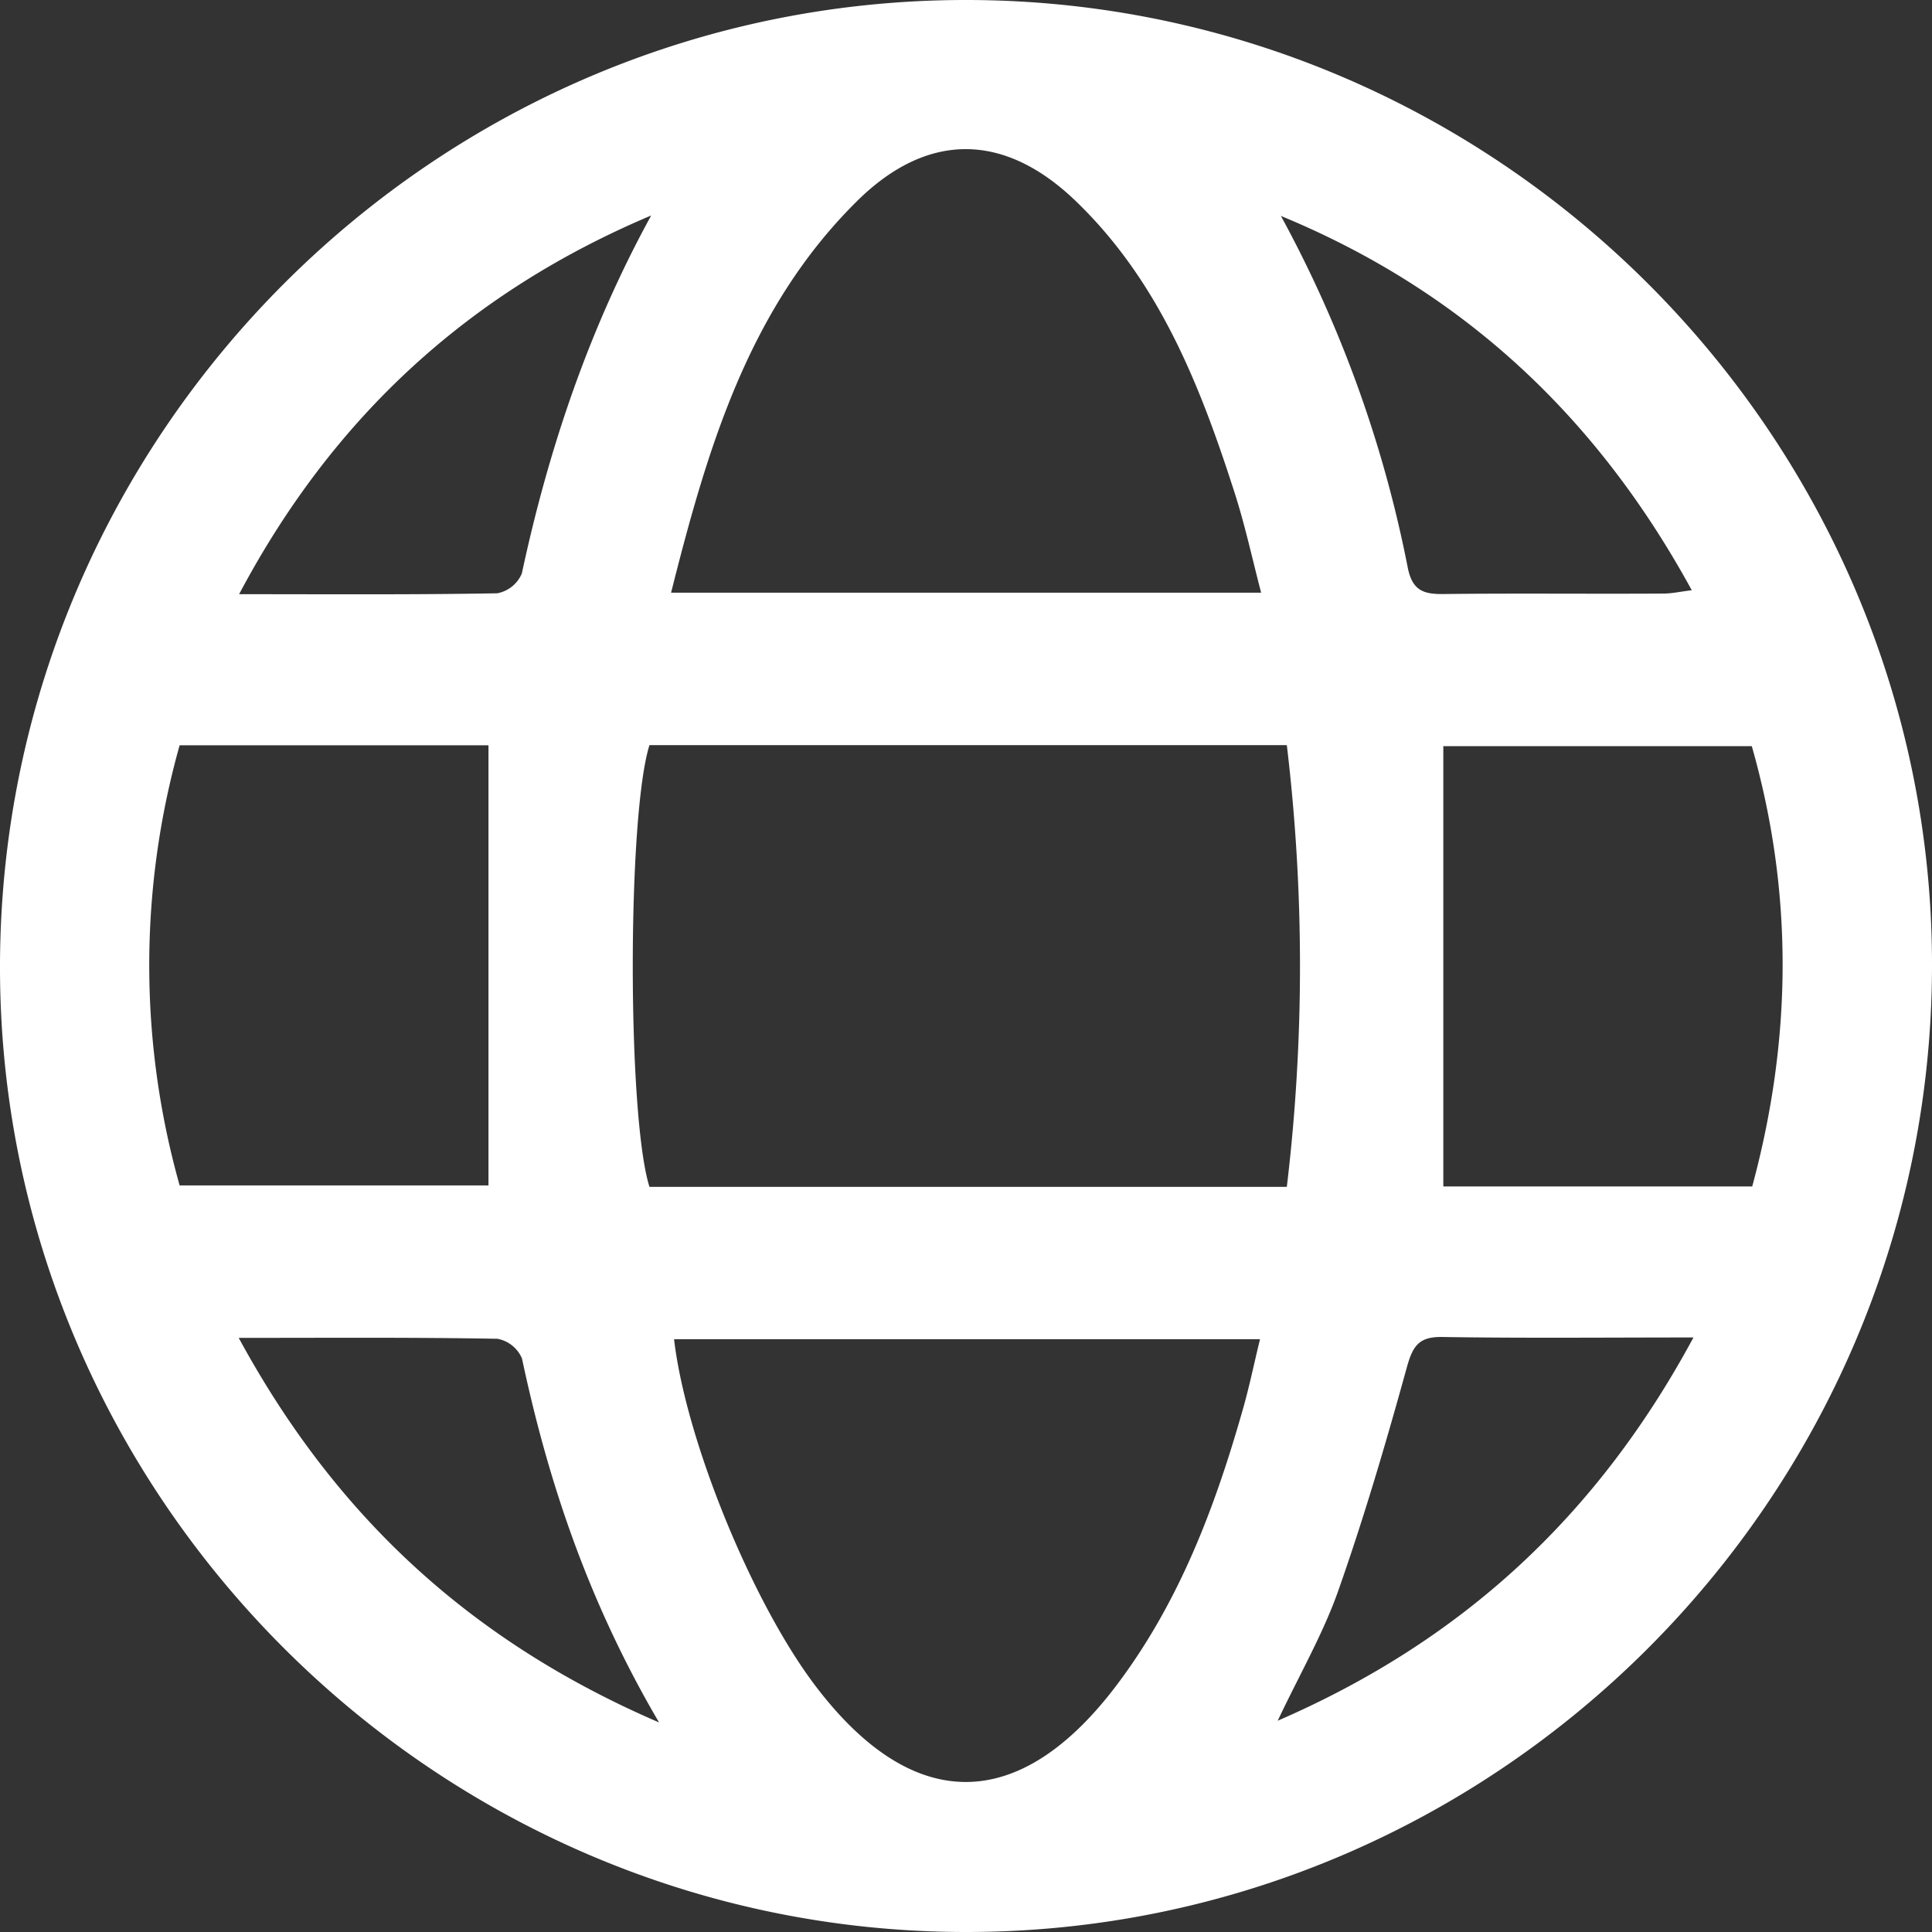
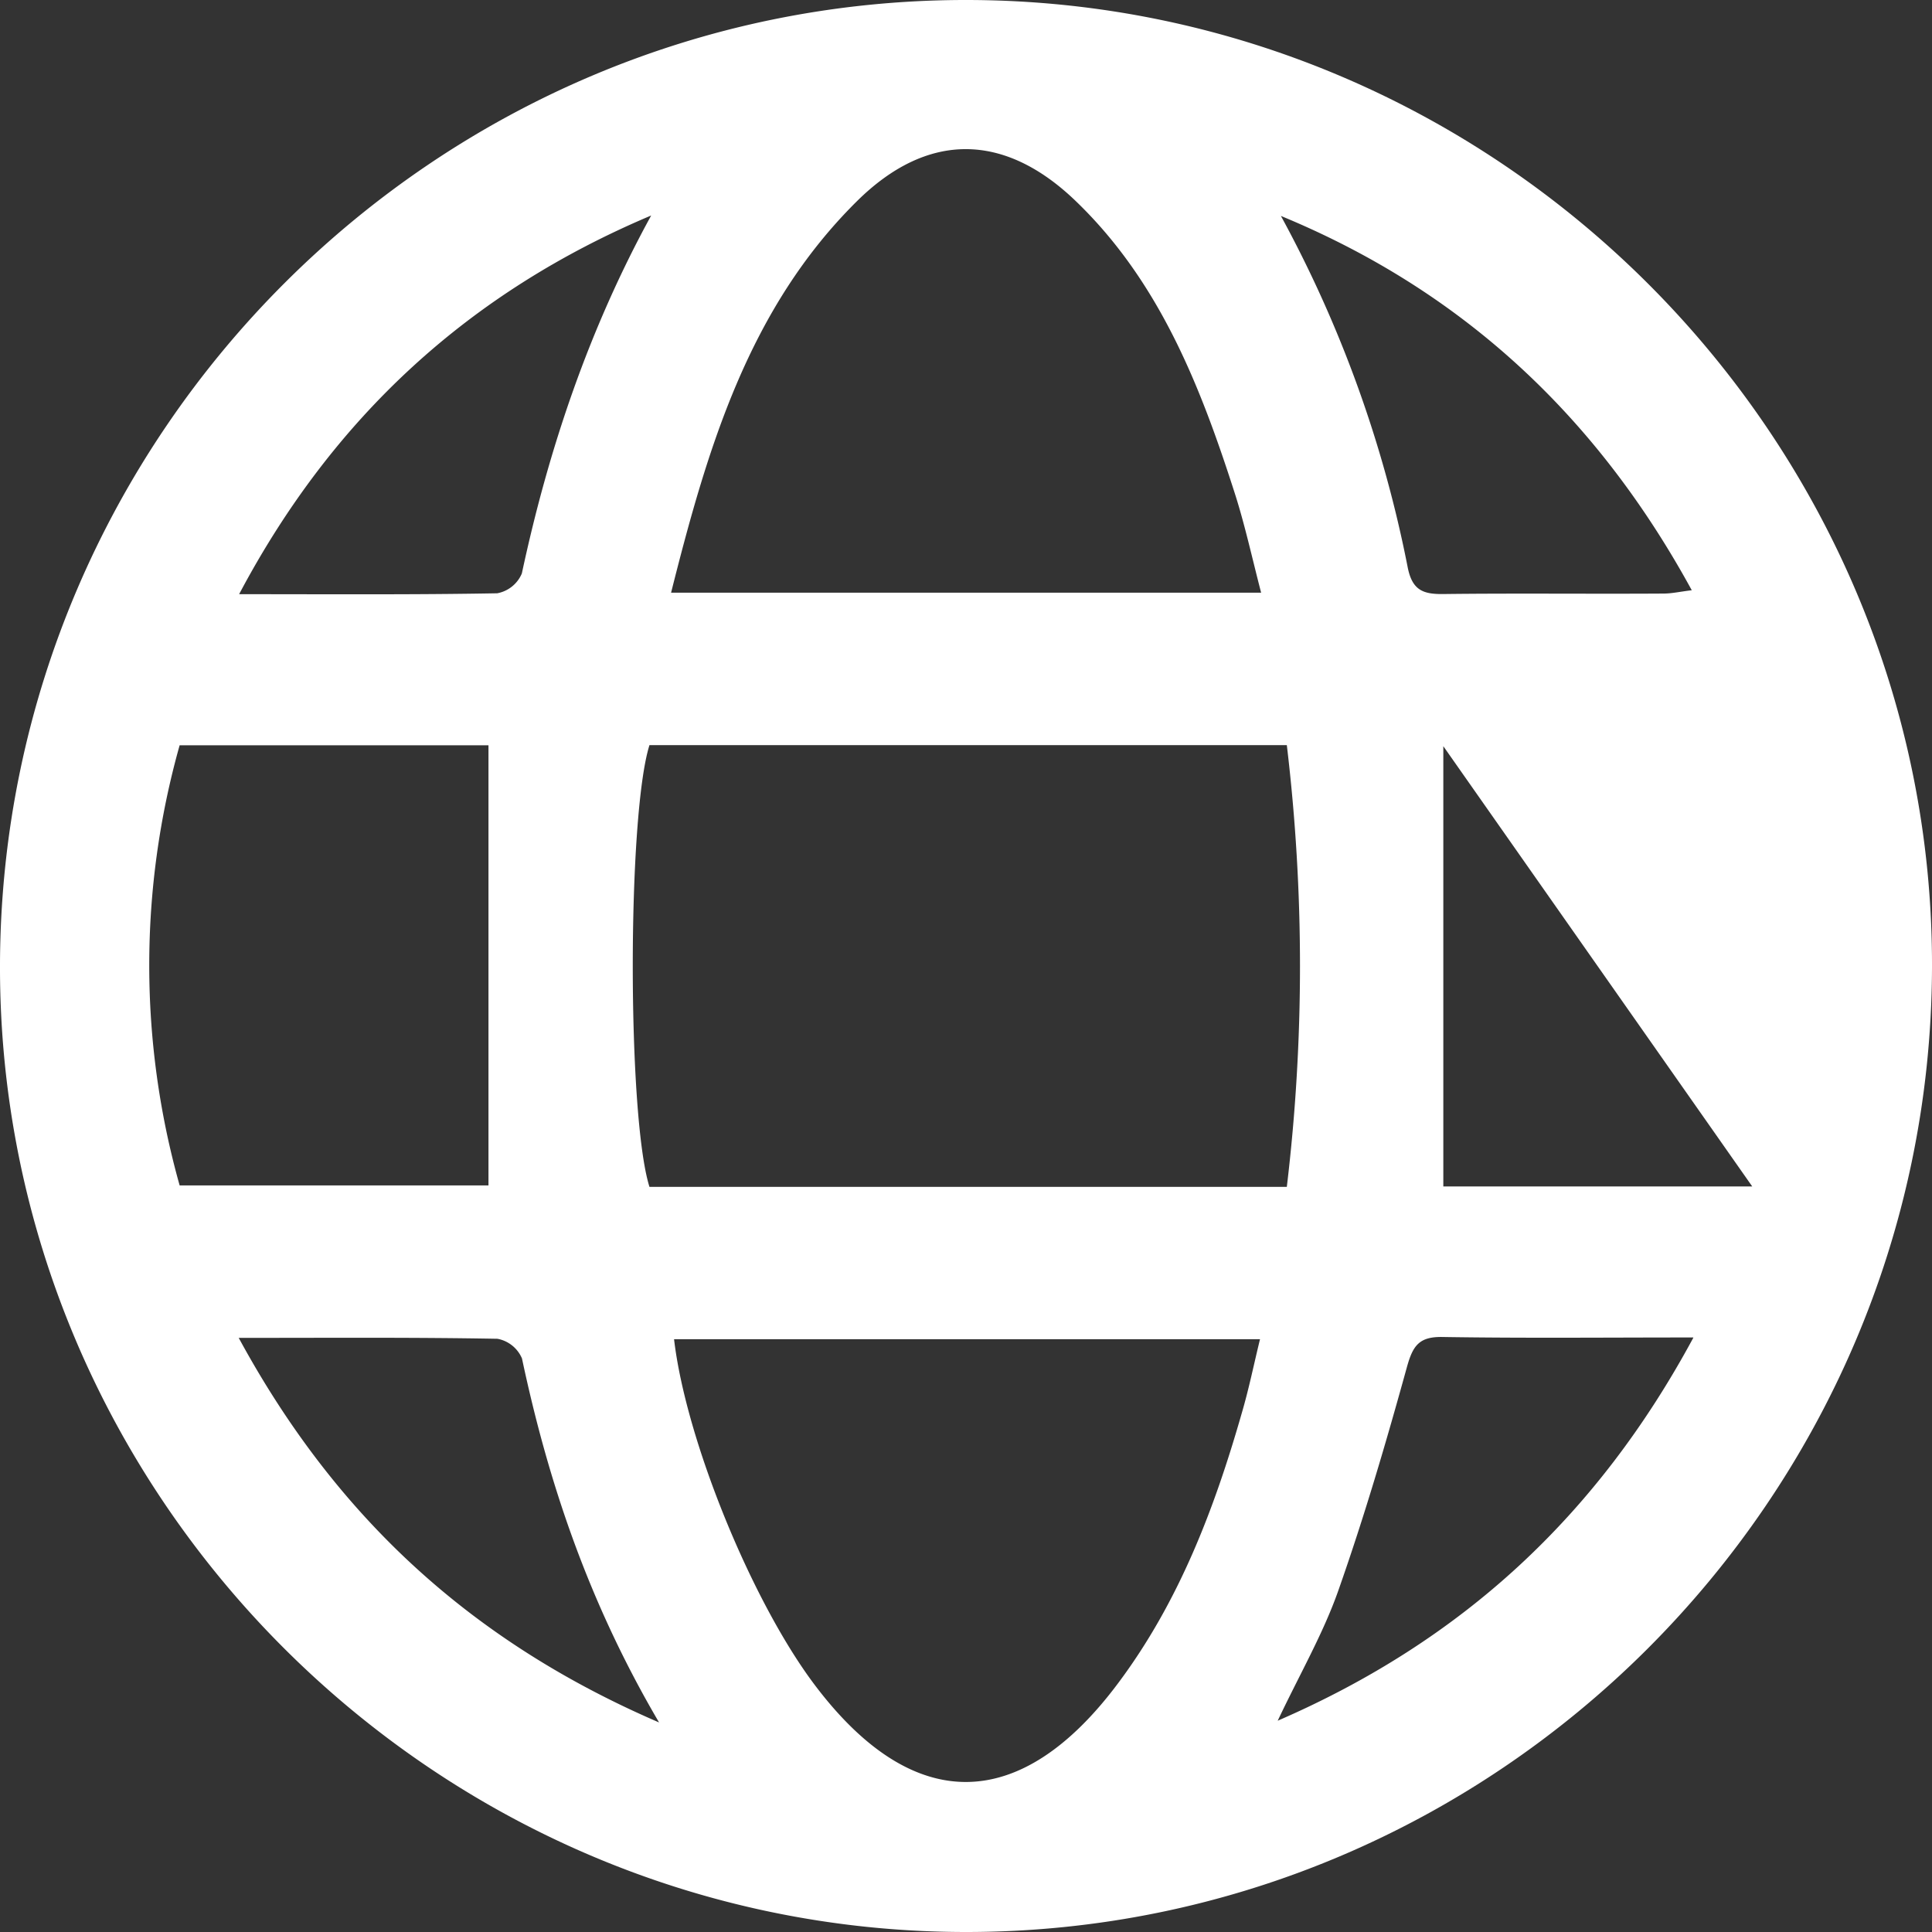
<svg xmlns="http://www.w3.org/2000/svg" viewBox="0 0 279.63 279.63">
  <rect x="0" y="0" width="279.63" height="279.63" fill="#333333" stroke="none" />
  <defs>
    <style>.cls-1{fill:#fff;}</style>
  </defs>
  <g id="Слой_2" data-name="Слой 2">
    <g id="Слой_1-2" data-name="Слой 1">
-       <path class="cls-1" d="M139.72,279.63C62.74,279.56-.3,216.31,0,139.46S63.11-.06,139.91,0c77,.06,140,63.3,139.72,140.15S216.49,279.7,139.72,279.63ZM94,171.78h92.25a269.13,269.13,0,0,0,0-63.93H94C90.78,118.08,90.78,161.55,94,171.78Zm88.53-86c-1.3-5-2.31-9.65-3.75-14.19-5-15.61-10.92-30.78-23.06-42.47-10.37-10-21.5-10.09-31.69,0-15.66,15.5-21.62,35.68-26.9,56.66ZM97.56,193.83c1.71,14.62,11.23,37.87,20.27,49.92,14.2,18.92,29.79,18.9,44-.13,8.8-11.76,13.94-25.23,17.93-39.2,1-3.4,1.7-6.88,2.61-10.59ZM208.9,108v63.72h44.71c5.81-21.47,5.94-42.66-.06-63.72ZM26,107.87a117.51,117.51,0,0,0,0,63.7h44.7v-63.7ZM94.25,31.19C68,42.27,48.27,60.23,34.61,86c13.1,0,25.23.09,37.35-.13A4.81,4.81,0,0,0,75.53,83C79.41,64.9,85.28,47.55,94.25,31.19Zm91.11,0a177.59,177.59,0,0,1,18.4,51c.66,3.22,2.2,3.82,5.09,3.79,10.65-.13,21.29,0,31.94-.07,1.19,0,2.39-.28,4.07-.48C231.07,60.17,211.59,42.06,185.36,31.24Zm59.72,162.39c-12.74,0-24.52.12-36.3-.07-3.38-.06-4.29,1.25-5.15,4.36-3,10.86-6.18,21.7-9.92,32.32-2.2,6.26-5.58,12.09-8.78,18.86C211.57,237.5,231.13,219.48,245.08,193.63Zm-210.56,0c14,25.81,33.53,43.94,60.87,55.72-10.13-17.25-16-34.6-19.84-52.68A4.81,4.81,0,0,0,72,193.77C59.9,193.55,47.77,193.64,34.52,193.64Z" />
+       <path class="cls-1" d="M139.72,279.63C62.74,279.56-.3,216.31,0,139.46S63.11-.06,139.91,0c77,.06,140,63.3,139.72,140.15S216.49,279.7,139.72,279.63ZM94,171.78h92.25a269.13,269.13,0,0,0,0-63.93H94C90.78,118.08,90.78,161.55,94,171.78Zm88.53-86c-1.3-5-2.31-9.65-3.75-14.19-5-15.61-10.92-30.78-23.06-42.47-10.37-10-21.5-10.09-31.69,0-15.66,15.5-21.62,35.68-26.9,56.66ZM97.56,193.83c1.71,14.62,11.23,37.87,20.27,49.92,14.2,18.92,29.79,18.9,44-.13,8.8-11.76,13.94-25.23,17.93-39.2,1-3.4,1.7-6.88,2.61-10.59ZM208.9,108v63.72h44.71ZM26,107.87a117.51,117.51,0,0,0,0,63.7h44.7v-63.7ZM94.25,31.19C68,42.27,48.27,60.23,34.61,86c13.1,0,25.23.09,37.35-.13A4.81,4.81,0,0,0,75.53,83C79.41,64.9,85.28,47.55,94.25,31.19Zm91.11,0a177.59,177.59,0,0,1,18.4,51c.66,3.22,2.2,3.82,5.09,3.79,10.65-.13,21.29,0,31.94-.07,1.19,0,2.39-.28,4.07-.48C231.07,60.17,211.59,42.06,185.36,31.24Zm59.72,162.39c-12.74,0-24.52.12-36.3-.07-3.38-.06-4.29,1.25-5.15,4.36-3,10.86-6.18,21.7-9.92,32.32-2.2,6.26-5.58,12.09-8.78,18.86C211.57,237.5,231.13,219.48,245.08,193.63Zm-210.56,0c14,25.81,33.53,43.94,60.87,55.72-10.13-17.25-16-34.6-19.84-52.68A4.81,4.81,0,0,0,72,193.77C59.9,193.55,47.77,193.64,34.52,193.64Z" />
    </g>
  </g>
</svg>